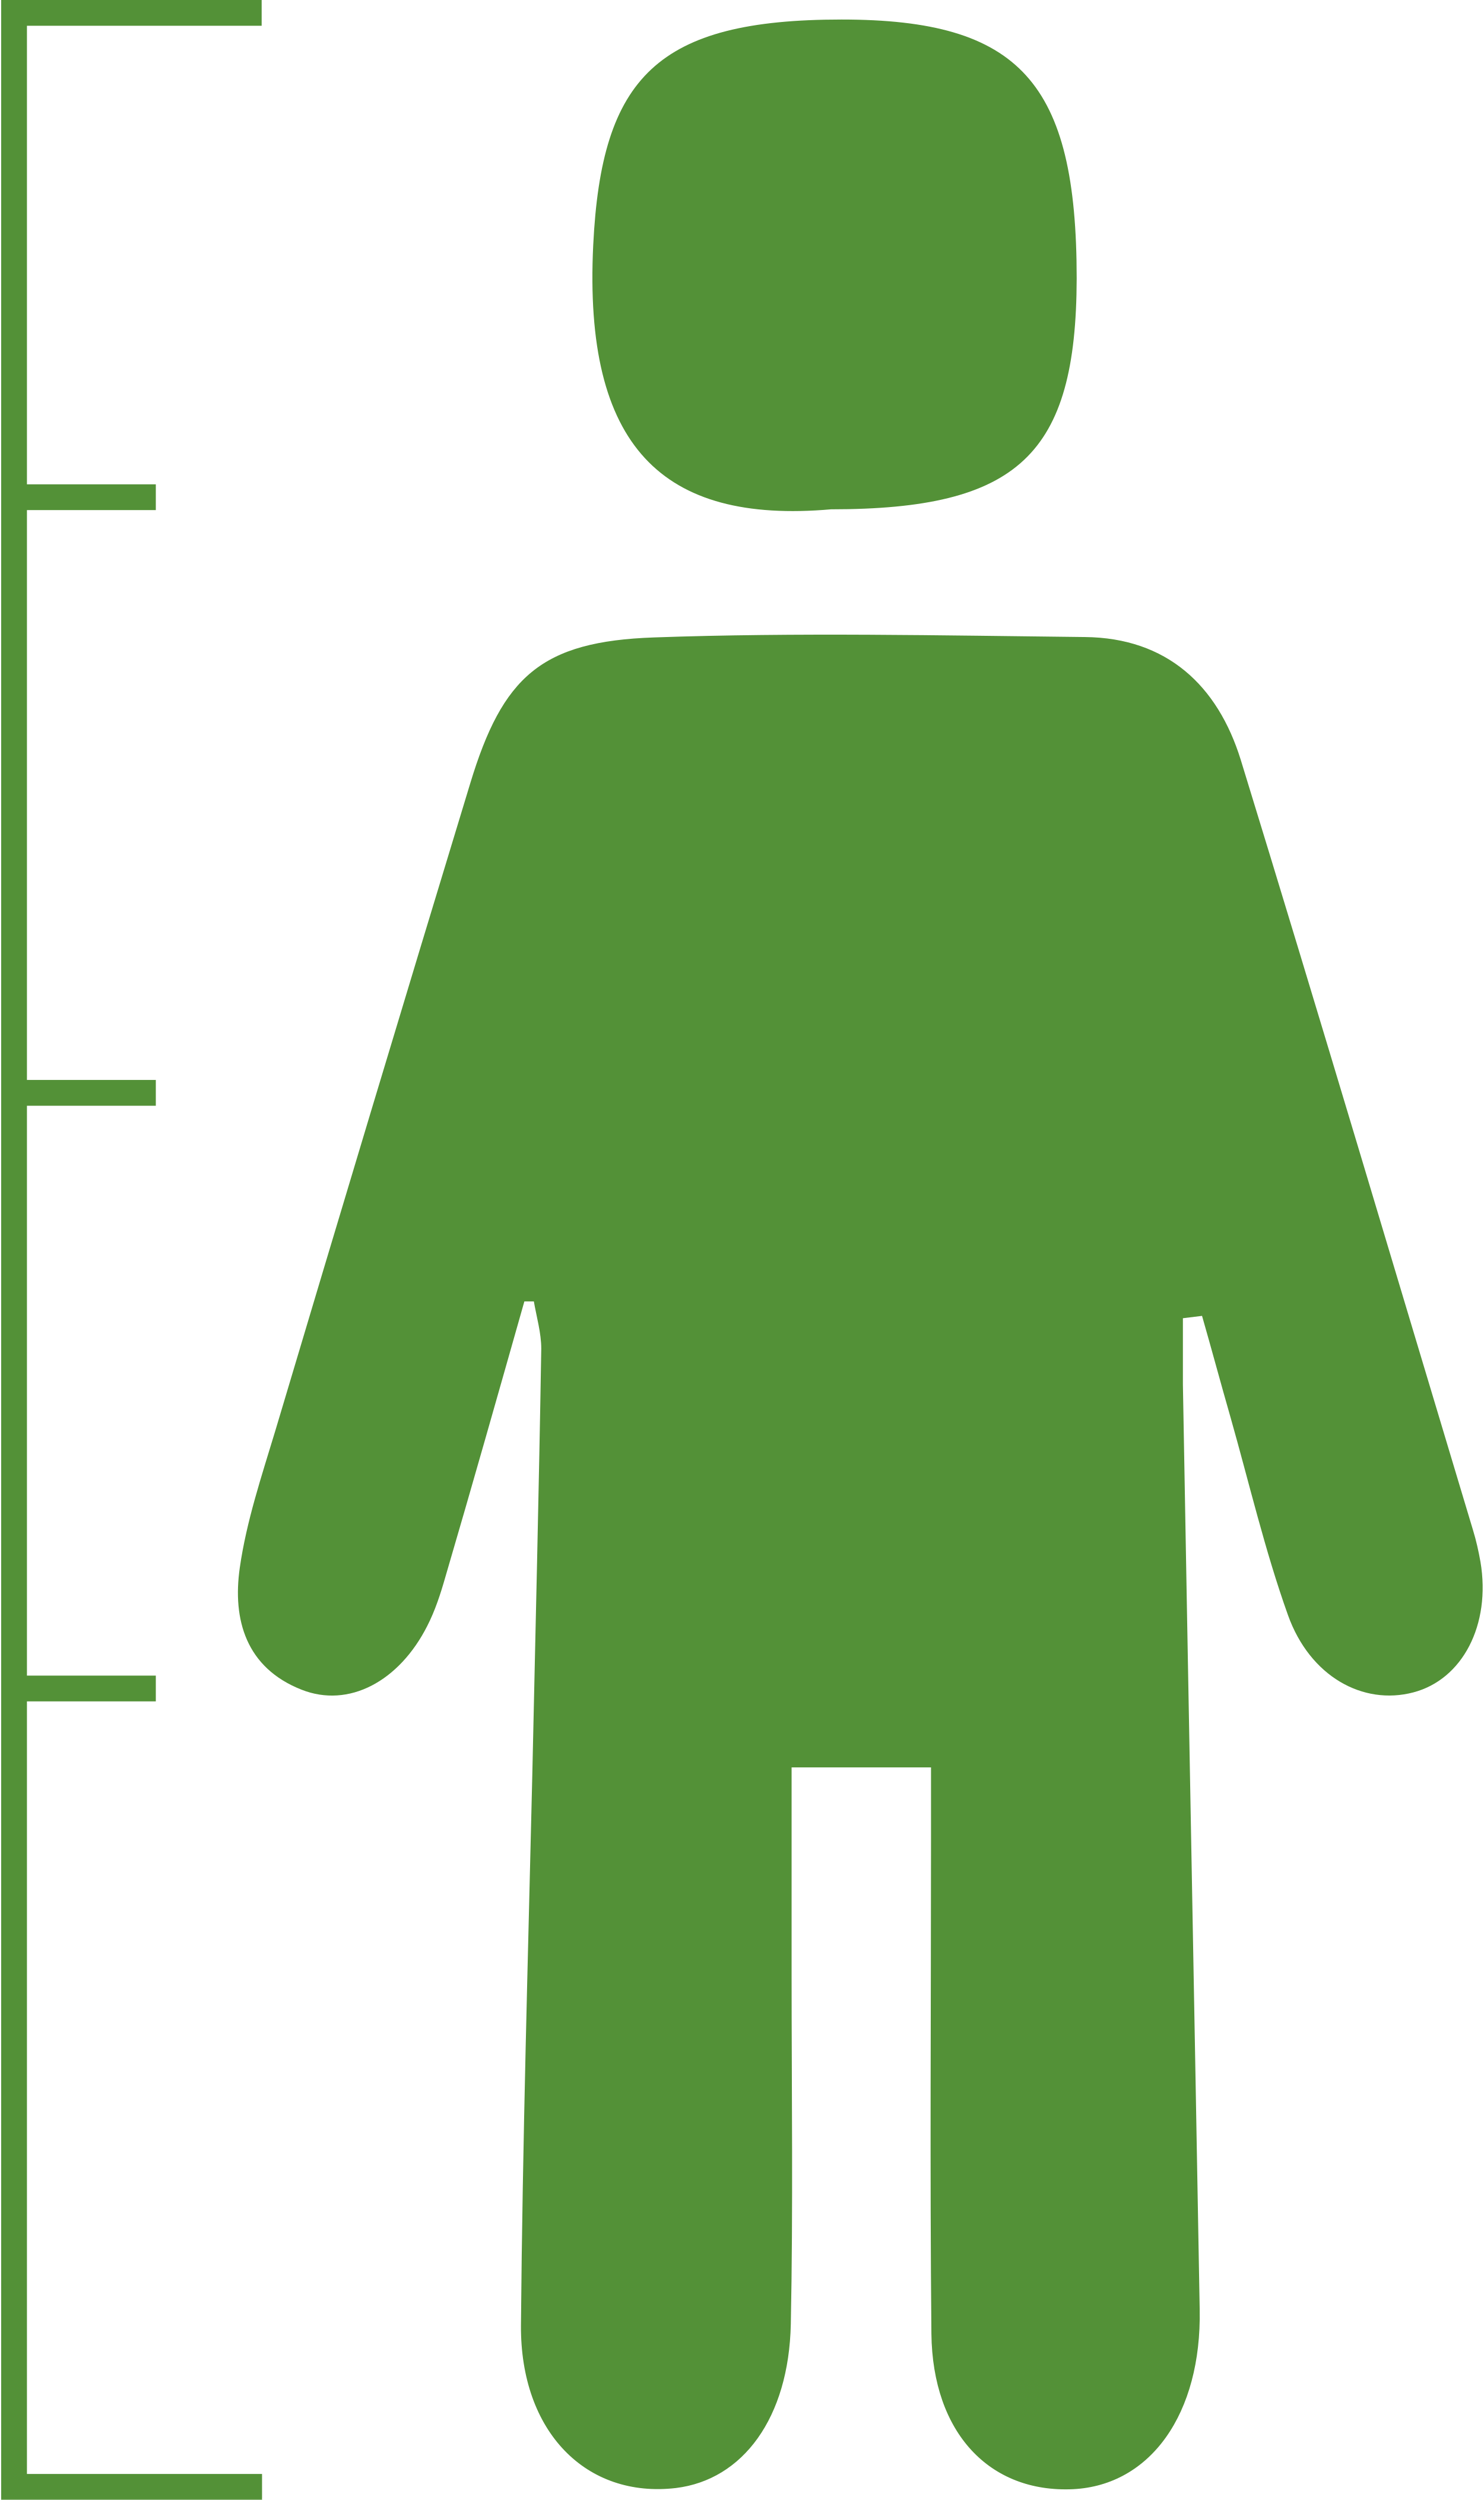
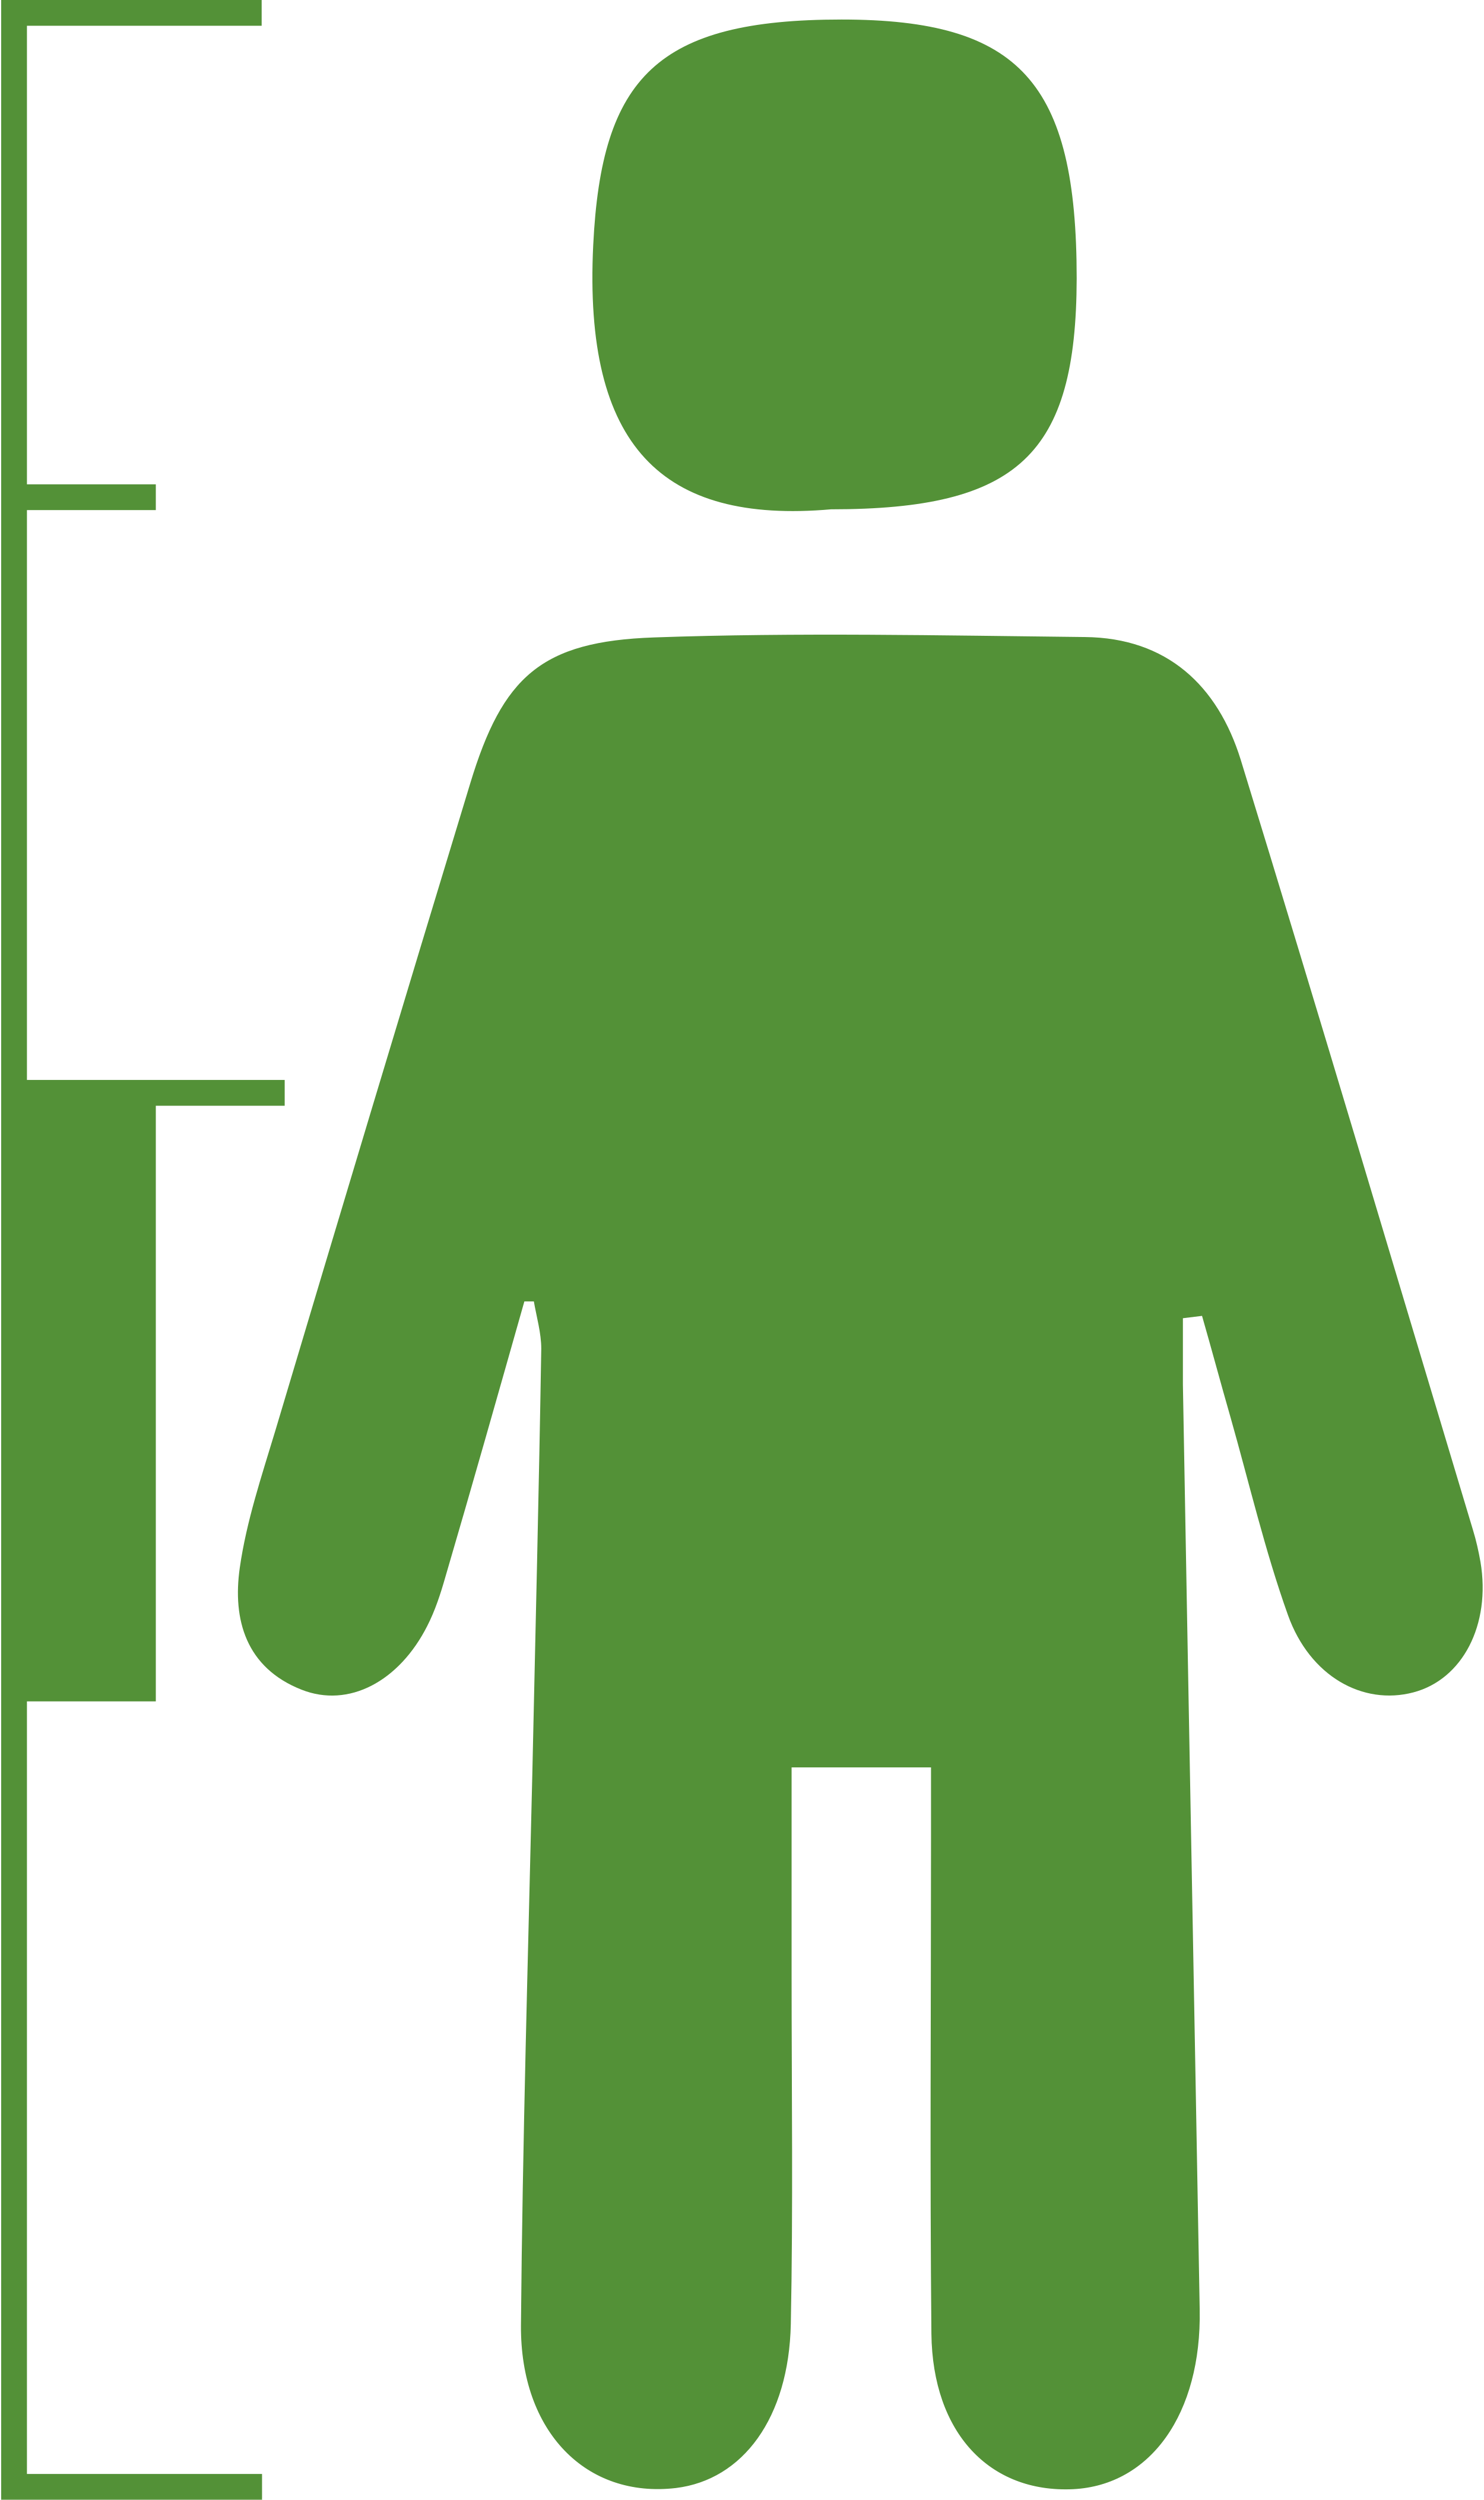
<svg xmlns="http://www.w3.org/2000/svg" id="Laag_1" viewBox="0 0 38 64">
  <defs>
    <style>.cls-1{fill:#539137;}</style>
  </defs>
-   <path class="cls-1" d="M13.43,33.31c-.67,2.36-1.34,4.73-2.03,7.08-.12.42-.26.85-.46,1.24-.72,1.42-2.01,2.11-3.22,1.63-1.42-.56-1.77-1.79-1.58-3.12.17-1.19.56-2.35.91-3.51,1.65-5.53,3.31-11.05,4.99-16.57.83-2.74,1.82-3.64,4.71-3.74,3.67-.13,7.35-.05,11.03-.01,2.1.02,3.4,1.24,3.99,3.14,2.02,6.57,3.97,13.15,5.95,19.73.08.26.14.53.19.81.27,1.61-.46,3.01-1.72,3.34-1.29.34-2.65-.41-3.21-1.98-.59-1.65-.99-3.37-1.47-5.06-.25-.87-.48-1.73-.73-2.6-.16.02-.32.04-.49.06,0,.57,0,1.14,0,1.7.14,7.89.29,15.78.43,23.68.05,2.67-1.26,4.5-3.24,4.6-2.14.1-3.6-1.44-3.63-3.98-.04-4.2-.01-8.39-.01-12.59,0-.6,0-1.19,0-1.91h-3.57c0,1.81,0,3.56,0,5.31,0,2.98.04,5.96-.02,8.94-.05,2.41-1.23,3.99-2.94,4.2-2.29.27-3.99-1.43-3.97-4.17.04-4.69.18-9.38.29-14.07.08-3.64.17-7.28.23-10.93,0-.4-.12-.81-.19-1.21-.08,0-.17,0-.25,0ZM27.57,7.13c0-5.02-1.45-6.63-6.02-6.63-4.72,0-6.15,1.47-6.36,5.78-.25,5.14,1.75,7.14,6.09,6.76,4.8,0,6.28-1.4,6.29-5.91ZM6.7.66v-.66H.03v64h6.68v-.66H.69v-19.78h3.3v-.66H.69v-14.59h3.3v-.66H.69v-14.59h3.3v-.66H.69V.66h6.01Z" />
+   <path class="cls-1" d="M13.43,33.31c-.67,2.36-1.34,4.73-2.03,7.08-.12.42-.26.85-.46,1.24-.72,1.42-2.01,2.11-3.22,1.63-1.42-.56-1.77-1.79-1.58-3.12.17-1.19.56-2.35.91-3.51,1.65-5.53,3.31-11.05,4.99-16.57.83-2.74,1.82-3.64,4.71-3.74,3.67-.13,7.35-.05,11.03-.01,2.1.02,3.4,1.24,3.99,3.14,2.02,6.57,3.97,13.15,5.95,19.73.08.26.14.53.19.81.27,1.61-.46,3.01-1.72,3.34-1.29.34-2.65-.41-3.21-1.98-.59-1.65-.99-3.37-1.47-5.06-.25-.87-.48-1.73-.73-2.6-.16.02-.32.04-.49.06,0,.57,0,1.14,0,1.7.14,7.89.29,15.78.43,23.68.05,2.67-1.26,4.5-3.24,4.6-2.14.1-3.6-1.44-3.63-3.98-.04-4.2-.01-8.39-.01-12.59,0-.6,0-1.19,0-1.91h-3.57c0,1.81,0,3.56,0,5.31,0,2.98.04,5.96-.02,8.94-.05,2.41-1.23,3.99-2.94,4.2-2.29.27-3.99-1.43-3.97-4.17.04-4.69.18-9.38.29-14.07.08-3.64.17-7.28.23-10.93,0-.4-.12-.81-.19-1.21-.08,0-.17,0-.25,0ZM27.57,7.13c0-5.02-1.45-6.63-6.02-6.63-4.72,0-6.15,1.47-6.36,5.78-.25,5.14,1.75,7.14,6.09,6.76,4.8,0,6.28-1.4,6.29-5.91ZM6.7.66v-.66H.03v64h6.68v-.66H.69v-19.78h3.3v-.66v-14.59h3.3v-.66H.69v-14.59h3.3v-.66H.69V.66h6.01Z" />
</svg>